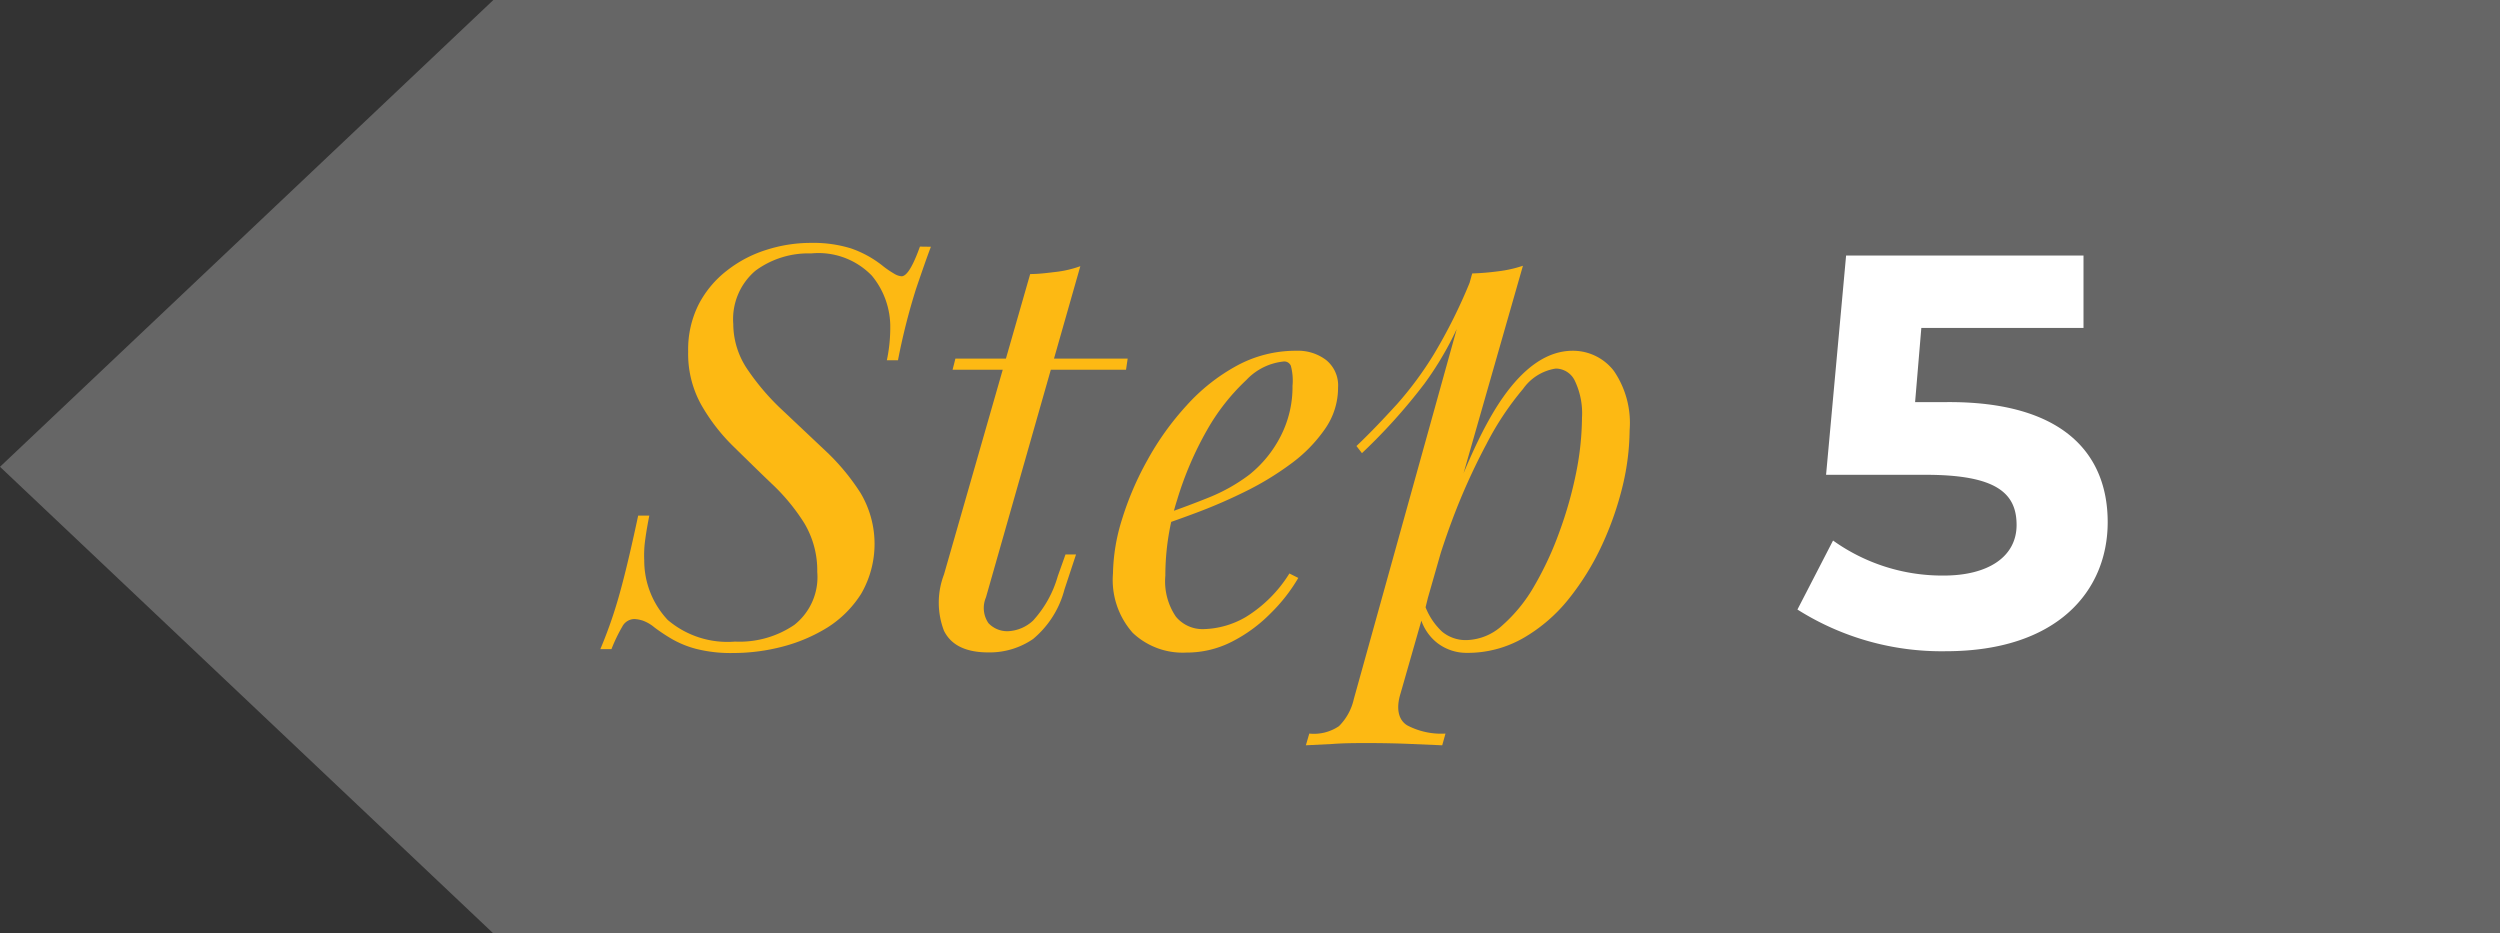
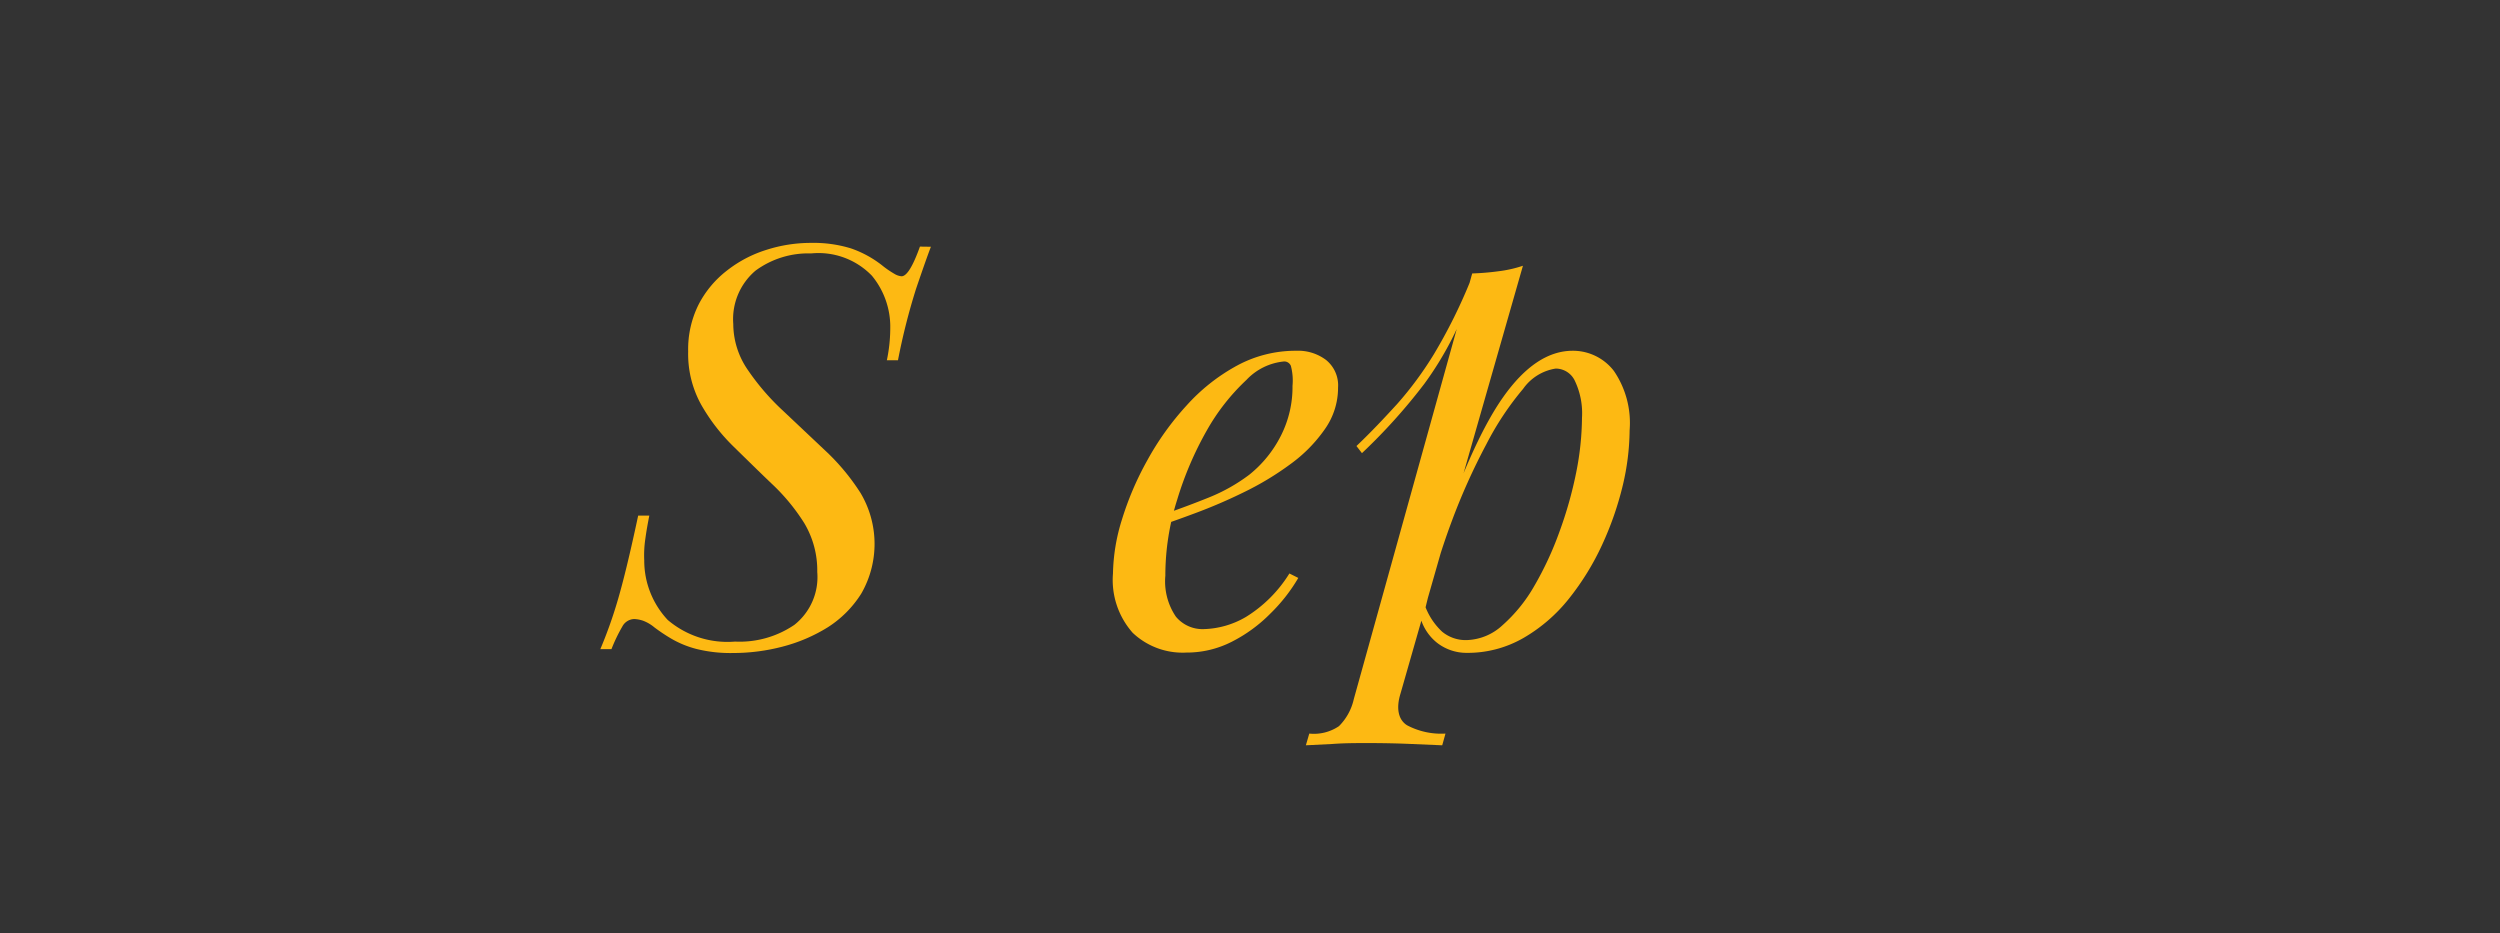
<svg xmlns="http://www.w3.org/2000/svg" viewBox="0 0 168.49 62.91">
  <rect x="0" y="0" width="168.49" height="62.91" fill="#333333" stroke="none" />
  <defs>
    <style>.cls-1{fill:#666;}.cls-2{fill:#fdb913;}.cls-3{fill:#fff;}</style>
  </defs>
  <g id="Layer_2" data-name="Layer 2">
    <g id="Layer_4" data-name="Layer 4">
-       <polygon class="cls-1" points="33.25 0 168.5 0 168.5 62.91 33.25 62.91 0 31.46 33.25 0" />
      <path class="cls-2" d="M62.74,16.63c-.25.65-.58,1.6-1,2.83a43.18,43.18,0,0,0-1.22,4.82h-.75A10.53,10.53,0,0,0,60,22.14a5.4,5.4,0,0,0-1.24-3.56,5,5,0,0,0-4.09-1.5,6,6,0,0,0-3.75,1.16,4.28,4.28,0,0,0-1.5,3.6,5.47,5.47,0,0,0,1,3.12,16,16,0,0,0,2.36,2.73l2.83,2.67A14.81,14.81,0,0,1,58,33.23,6.71,6.71,0,0,1,58.05,40a7.28,7.28,0,0,1-2.25,2.27,11,11,0,0,1-3.06,1.31,13.1,13.1,0,0,1-3.32.43,9.45,9.45,0,0,1-2.51-.28,6.67,6.67,0,0,1-1.69-.7,12,12,0,0,1-1.12-.75,2.63,2.63,0,0,0-.77-.45,2.21,2.21,0,0,0-.58-.11.94.94,0,0,0-.81.51,11,11,0,0,0-.73,1.52h-.75a30.32,30.32,0,0,0,1.13-3.15q.6-2,1.42-5.85h.75c-.1.52-.19,1-.26,1.52a7.49,7.49,0,0,0-.08,1.51,5.84,5.84,0,0,0,1.58,4,6.21,6.21,0,0,0,4.54,1.46,6.55,6.55,0,0,0,4-1.13,4.1,4.1,0,0,0,1.54-3.56,6.21,6.21,0,0,0-.88-3.3A13.43,13.43,0,0,0,52,32.59c-.85-.81-1.7-1.65-2.57-2.5a12.73,12.73,0,0,1-2.17-2.81,7.06,7.06,0,0,1-.88-3.6,6.73,6.73,0,0,1,.71-3.17A6.88,6.88,0,0,1,49,18.23a8.3,8.3,0,0,1,2.65-1.39,9.8,9.8,0,0,1,3-.47,8.59,8.59,0,0,1,2.7.37,7.2,7.2,0,0,1,2.17,1.2,6.29,6.29,0,0,0,.75.51,1.1,1.1,0,0,0,.49.17c.35,0,.76-.66,1.24-2Z" />
-       <path class="cls-2" d="M66.45,40.26A1.81,1.81,0,0,0,66.62,42a1.74,1.74,0,0,0,1.33.54,2.65,2.65,0,0,0,1.67-.71,7.45,7.45,0,0,0,1.67-3l.52-1.46h.71l-.78,2.36a6.45,6.45,0,0,1-2.12,3.34,5.17,5.17,0,0,1-3,.9c-1.53,0-2.52-.49-3-1.46a5.3,5.3,0,0,1,0-3.79l5.81-20.25c.6,0,1.19-.08,1.78-.15a7.36,7.36,0,0,0,1.6-.38ZM76,24.17l-.11.75H64.2l.19-.75Z" />
      <path class="cls-2" d="M77.66,34.93c1.4-.47,2.67-.94,3.81-1.4A11.88,11.88,0,0,0,84.19,32a7.94,7.94,0,0,0,2.13-2.62A7.25,7.25,0,0,0,87.11,26,3.85,3.85,0,0,0,87,24.66a.48.48,0,0,0-.45-.3A4,4,0,0,0,84,25.61,14.25,14.25,0,0,0,81.34,29a22.75,22.75,0,0,0-2,4.67,16.84,16.84,0,0,0-.8,5.13,4.23,4.23,0,0,0,.71,2.76,2.33,2.33,0,0,0,1.87.84,5.92,5.92,0,0,0,2.85-.82,9,9,0,0,0,2.93-2.93l.6.3a11.38,11.38,0,0,1-1.88,2.4,10,10,0,0,1-2.6,1.9,6.66,6.66,0,0,1-3.06.73,4.89,4.89,0,0,1-3.62-1.33,5.37,5.37,0,0,1-1.33-4,12.81,12.81,0,0,1,.6-3.62,20.56,20.56,0,0,1,1.71-4,18.93,18.93,0,0,1,2.64-3.69,12.77,12.77,0,0,1,3.41-2.7,8.28,8.28,0,0,1,4-1,3.12,3.12,0,0,1,2,.62,2.2,2.2,0,0,1,.81,1.86,4.83,4.83,0,0,1-.88,2.79,9.85,9.85,0,0,1-2.33,2.37,19.86,19.86,0,0,1-3.13,1.89,35.28,35.28,0,0,1-3.3,1.42c-1.07.4-2,.73-2.85,1Z" />
      <path class="cls-2" d="M99.22,18.43a17.31,17.31,0,0,0,1.78-.15,8.2,8.2,0,0,0,1.64-.37L94.39,46.74c-.31,1-.15,1.77.44,2.14a4.91,4.91,0,0,0,2.59.56l-.22.79-2.12-.09q-1.36-.06-2.91-.06c-.77,0-1.56,0-2.36.06l-1.8.09.23-.79a3,3,0,0,0,2-.5,3.71,3.71,0,0,0,1-1.82Zm-7.8,11.63c1-.95,1.89-1.9,2.74-2.83a23.63,23.63,0,0,0,2.48-3.36A35.63,35.63,0,0,0,99.07,19l.12.6A22.05,22.05,0,0,1,96,25.86a38.52,38.52,0,0,1-4.21,4.68Zm13.43-5.22a3.31,3.31,0,0,0-2.2,1.37,19.76,19.76,0,0,0-2.47,3.72,42.59,42.59,0,0,0-2.36,5.26A49.34,49.34,0,0,0,96,41.27l.68-4.05q2.43-7.35,4.63-10.46t4.67-3.12A3.48,3.48,0,0,1,108.77,25a6.21,6.21,0,0,1,1.06,4,16.61,16.61,0,0,1-.46,3.71,21.54,21.54,0,0,1-1.39,4,17.65,17.65,0,0,1-2.25,3.65A10.87,10.87,0,0,1,102.67,43a7.53,7.53,0,0,1-3.82,1,3.23,3.23,0,0,1-2-.68,3.3,3.3,0,0,1-1.18-1.95l.3-.75a4.51,4.51,0,0,0,1.22,1.95,2.49,2.49,0,0,0,1.63.57,3.7,3.7,0,0,0,2.44-1,10.43,10.43,0,0,0,2.14-2.64,22.08,22.08,0,0,0,1.7-3.66,27,27,0,0,0,1.13-4,19.49,19.49,0,0,0,.39-3.69,5.07,5.07,0,0,0-.47-2.46A1.43,1.43,0,0,0,104.85,24.84Z" />
-       <path class="cls-3" d="M142.05,35.19c0,4.65-3.41,8.7-10.91,8.7a18.16,18.16,0,0,1-10-2.81l2.4-4.65A12.65,12.65,0,0,0,131,38.79c3,0,4.91-1.27,4.91-3.41S134.55,32,129.79,32h-6.72l1.35-14.78h16v4.88H129.49l-.42,5h2.14C139,27.05,142.05,30.54,142.05,35.19Z" />
    </g>
  </g>
</svg>